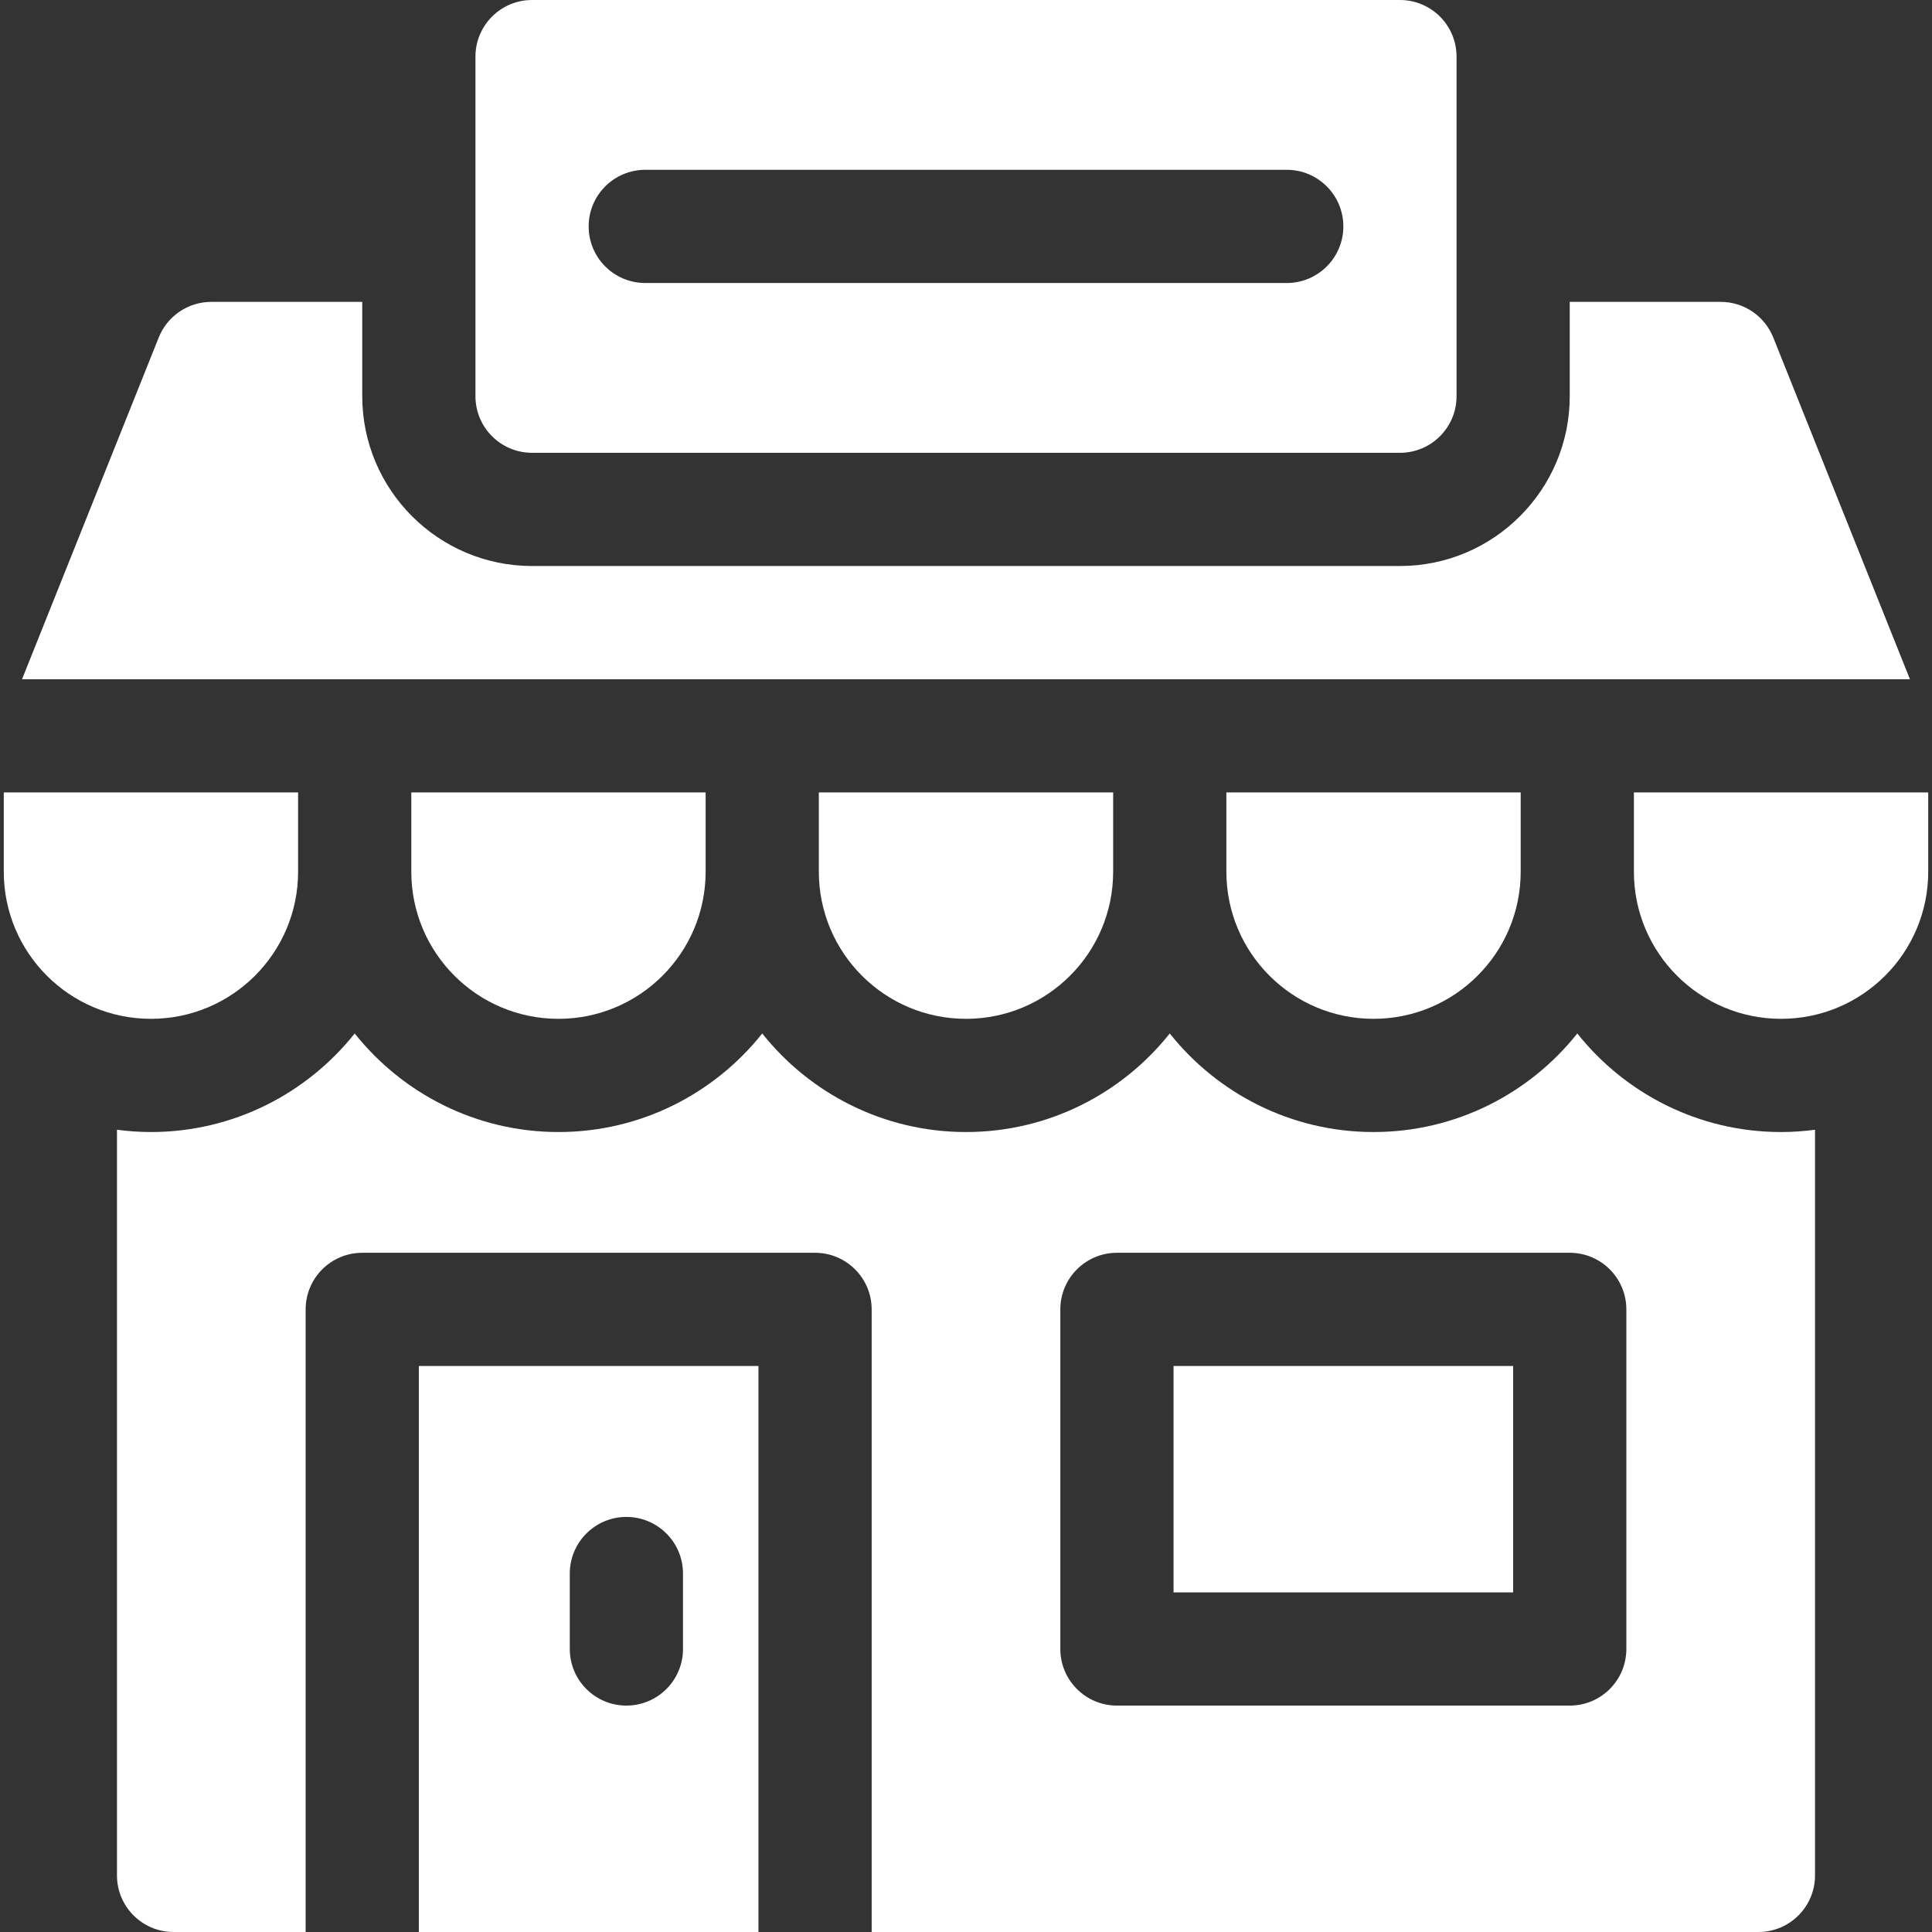
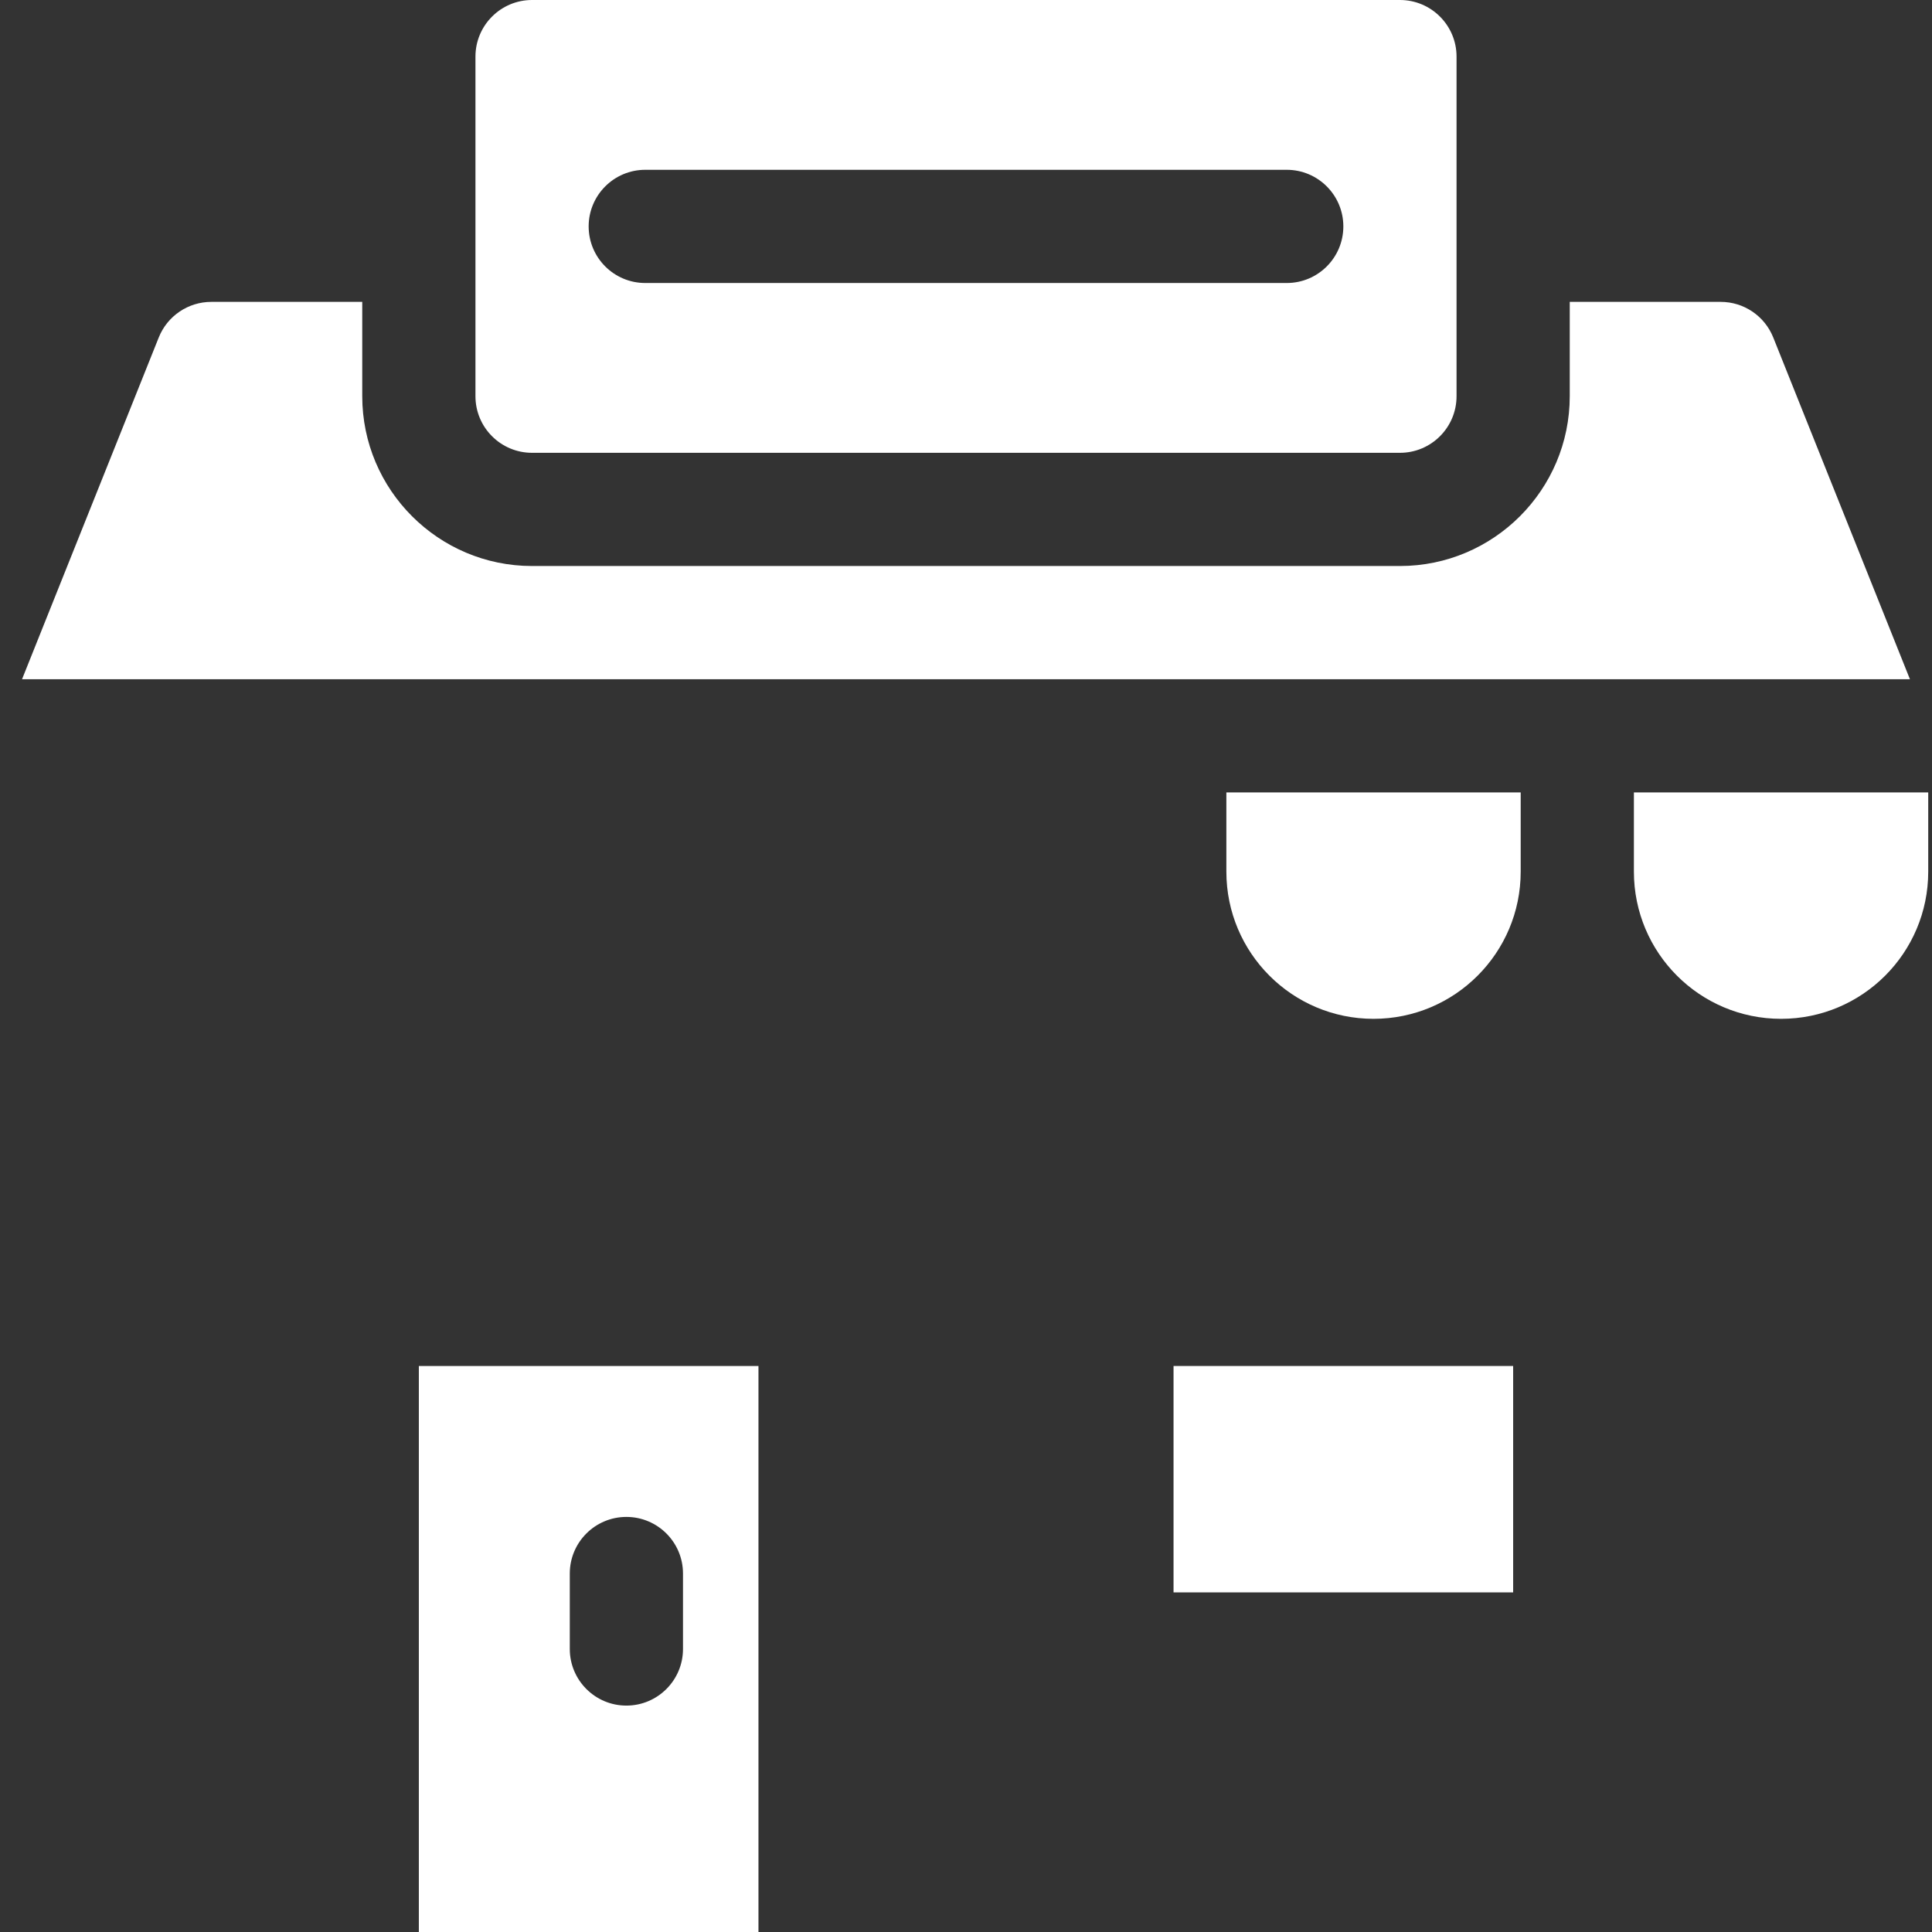
<svg xmlns="http://www.w3.org/2000/svg" width="64" height="64" viewBox="0 0 64 64" fill="none">
  <rect x="0" y="0" width="64" height="64" fill="#333333" stroke="none" />
  <g clip-path="url(#clip0_491_75)">
    <path d="M17.625 15H46.375C47.41 15 48.25 14.161 48.25 13.125V1.875C48.25 0.84 47.41 0 46.375 0H17.625C16.59 0 15.75 0.84 15.75 1.875V13.125C15.75 14.161 16.59 15 17.625 15ZM21.375 5.625H42.625C43.66 5.625 44.5 6.465 44.5 7.5C44.5 8.536 43.66 9.375 42.625 9.375H21.375C20.34 9.375 19.5 8.536 19.5 7.5C19.5 6.465 20.34 5.625 21.375 5.625Z" fill="white" />
    <path d="M38.875 45.25H50.125V52.75H38.875V45.25Z" fill="white" />
-     <path d="M52.25 34.235C50.669 36.222 48.231 37.5 45.5 37.5C42.769 37.5 40.331 36.222 38.75 34.235C37.169 36.222 34.731 37.5 32 37.5C29.269 37.5 26.831 36.222 25.25 34.235C23.669 36.222 21.231 37.5 18.5 37.5C15.769 37.5 13.332 36.222 11.75 34.235C10.168 36.222 7.731 37.5 5 37.5C4.619 37.5 4.244 37.473 3.875 37.424V62.125C3.875 63.161 4.715 64 5.75 64H10.125V43.375C10.125 42.34 10.964 41.5 12 41.5H27C28.035 41.5 28.875 42.34 28.875 43.375V64H58.25C59.285 64 60.125 63.161 60.125 62.125V37.424C59.757 37.473 59.382 37.5 59 37.5C56.269 37.5 53.831 36.222 52.25 34.235ZM53.875 54.625C53.875 55.661 53.035 56.5 52 56.5H37C35.965 56.5 35.125 55.661 35.125 54.625V43.375C35.125 42.34 35.965 41.5 37 41.5H52C53.035 41.5 53.875 42.34 53.875 43.375V54.625Z" fill="white" />
    <path d="M13.875 64H25.125V45.25H13.875V64ZM18.875 52.125C18.875 51.09 19.715 50.25 20.75 50.25C21.785 50.25 22.625 51.09 22.625 52.125V54.625C22.625 55.66 21.785 56.5 20.75 56.5C19.715 56.5 18.875 55.66 18.875 54.625V52.125Z" fill="white" />
-     <path d="M18.5 33.75C21.192 33.75 23.375 31.567 23.375 28.875V26.25H13.625V28.875C13.625 31.567 15.808 33.75 18.5 33.75Z" fill="white" />
-     <path d="M32 33.75C34.692 33.75 36.875 31.567 36.875 28.875V26.25H27.125V28.875C27.125 31.567 29.308 33.75 32 33.75Z" fill="white" />
    <path d="M45.5 33.75C48.192 33.75 50.375 31.567 50.375 28.875V26.25H40.625V28.875C40.625 31.567 42.808 33.75 45.5 33.75Z" fill="white" />
-     <path d="M5 33.75C7.692 33.75 9.875 31.567 9.875 28.875V26.25H0.125V28.875C0.125 31.567 2.308 33.75 5 33.75Z" fill="white" />
    <path d="M54.125 26.25V28.875C54.125 31.567 56.308 33.75 59 33.75C61.692 33.75 63.875 31.567 63.875 28.875V26.25H54.125Z" fill="white" />
-     <path d="M58.741 11.179C58.456 10.467 57.767 10 57 10H52V13.125C52 16.227 49.477 18.75 46.375 18.75H17.625C14.523 18.75 12 16.227 12 13.125V10H7C6.233 10 5.544 10.467 5.259 11.179L0.73 22.5H63.269L58.741 11.179Z" fill="white" />
+     <path d="M58.741 11.179C58.456 10.467 57.767 10 57 10H52V13.125C52 16.227 49.477 18.75 46.375 18.75H17.625C14.523 18.75 12 16.227 12 13.125V10H7C6.233 10 5.544 10.467 5.259 11.179L0.73 22.5H63.269L58.741 11.179" fill="white" />
  </g>
  <defs>
    <clipPath id="clip0_491_75">
      <rect width="64" height="64" fill="white" />
    </clipPath>
  </defs>
</svg>